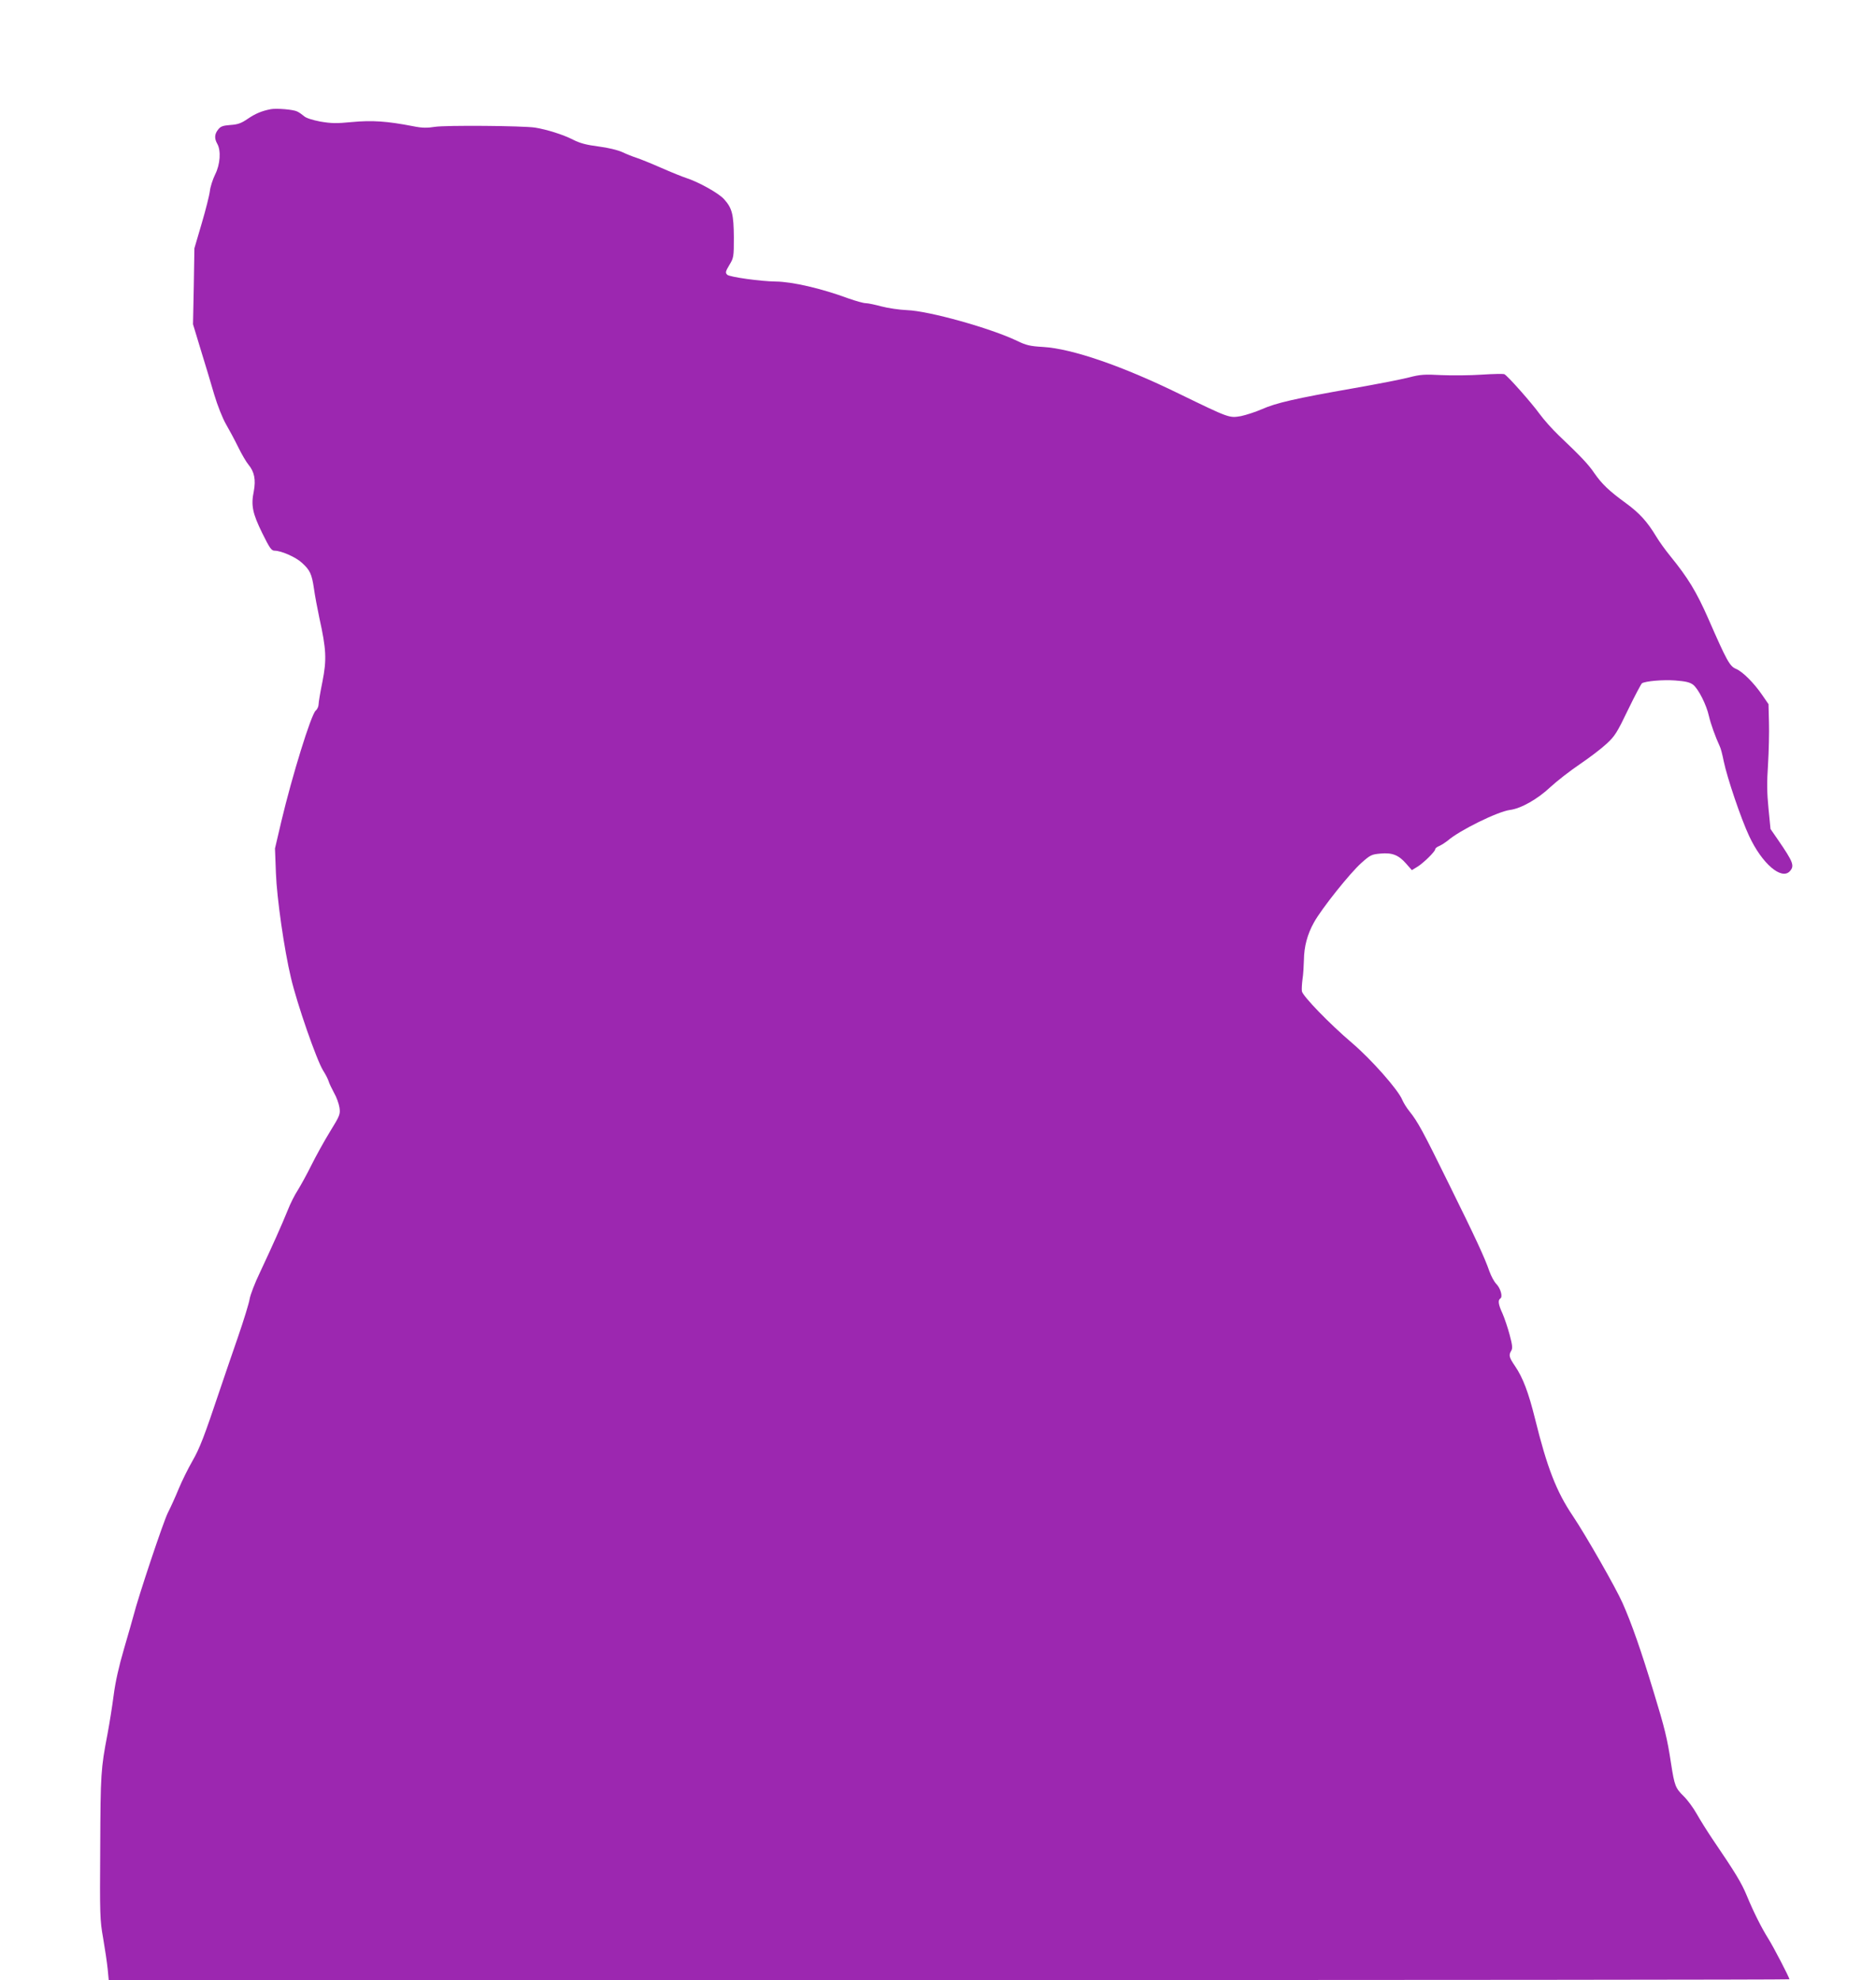
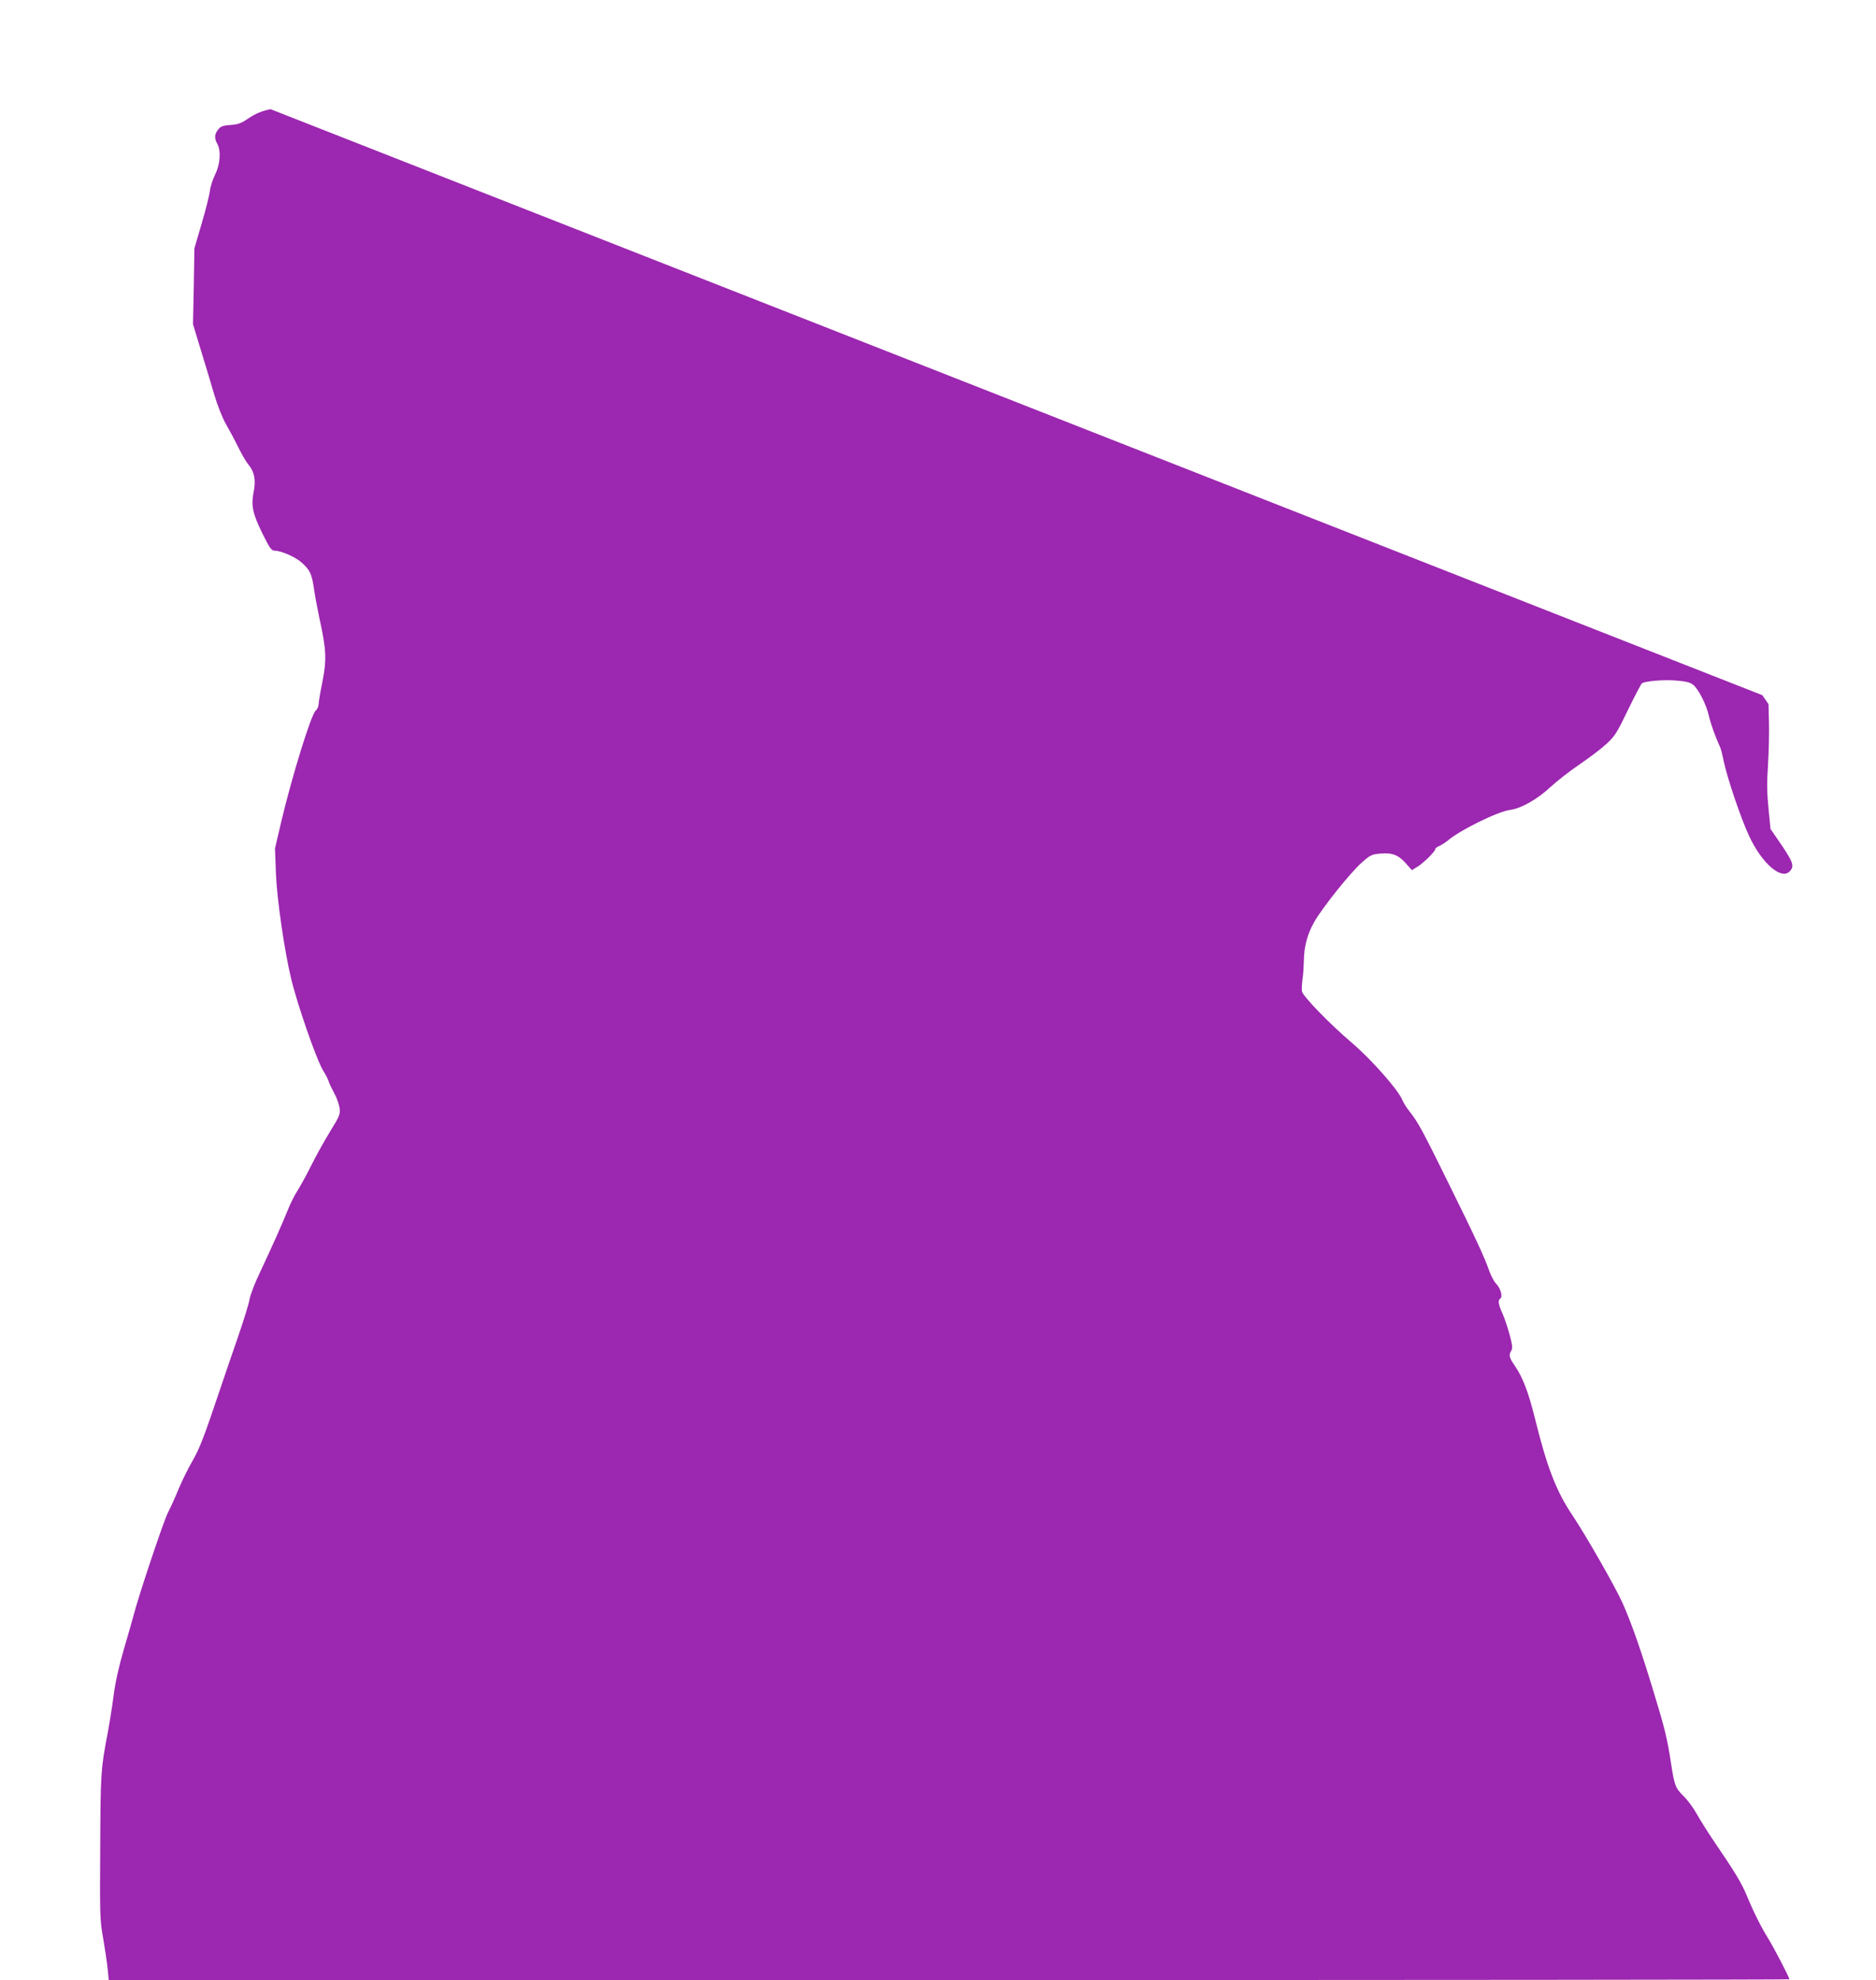
<svg xmlns="http://www.w3.org/2000/svg" version="1.0" width="1213pt" height="1280pt" viewBox="0 0 1213 1280" preserveAspectRatio="xMidYMid meet">
  <g transform="translate(0,1280) scale(0.1,-0.1)" fill="#9c27b0" stroke="none">
-     <path d="M1750 12094 c-57 -11 -98 -28 -148 -62 -42 -29 -65 -37 -113 -40 -49 -4 -63 -9 -79 -30 -23 -29 -25 -57 -5 -92 25 -44 19 -133 -14 -198 -15 -31 -31 -79 -34 -107 -3 -27 -27 -122 -53 -210 l-47 -160 -4 -246 -5 -245 50 -165 c28 -90 67 -220 87 -289 21 -71 54 -153 75 -190 21 -36 57 -103 80 -150 23 -47 53 -98 66 -113 39 -47 49 -98 35 -173 -19 -91 -8 -143 55 -271 48 -97 59 -113 80 -113 42 0 136 -41 176 -78 52 -47 64 -72 78 -167 6 -44 22 -129 35 -190 45 -203 48 -269 20 -411 -14 -68 -25 -134 -25 -147 0 -13 -8 -32 -19 -41 -30 -27 -152 -421 -222 -716 l-41 -175 6 -159 c6 -163 54 -496 97 -676 40 -171 166 -532 208 -600 16 -25 32 -56 36 -70 4 -14 20 -47 35 -75 16 -27 31 -70 35 -95 6 -43 3 -51 -61 -155 -37 -60 -91 -158 -120 -216 -29 -59 -69 -131 -88 -162 -20 -30 -49 -88 -65 -129 -37 -92 -102 -237 -179 -401 -34 -70 -64 -149 -68 -175 -4 -26 -38 -137 -76 -247 -38 -110 -89 -258 -113 -330 -106 -316 -133 -386 -181 -470 -29 -50 -68 -130 -88 -178 -20 -49 -52 -120 -71 -157 -29 -58 -190 -539 -222 -665 -6 -22 -33 -118 -61 -213 -34 -116 -56 -215 -67 -300 -9 -70 -27 -183 -40 -252 -43 -224 -45 -257 -47 -730 -3 -440 -2 -472 19 -590 12 -69 25 -158 29 -197 l7 -73 5433 0 c2989 0 5434 2 5434 5 0 12 -105 213 -136 262 -44 70 -95 171 -140 280 -34 82 -72 145 -223 367 -33 49 -78 121 -100 160 -22 39 -60 91 -85 115 -53 52 -59 68 -81 210 -25 165 -42 232 -111 458 -84 277 -144 448 -203 581 -44 99 -236 435 -321 562 -106 157 -166 310 -245 630 -42 169 -78 264 -129 339 -39 57 -42 71 -24 100 9 15 7 36 -11 103 -12 45 -33 107 -46 137 -27 58 -31 86 -14 97 17 10 2 65 -26 94 -14 14 -33 50 -44 80 -31 90 -90 217 -262 565 -169 344 -202 404 -255 470 -18 22 -39 56 -47 75 -27 66 -200 261 -324 367 -148 126 -320 304 -325 335 -2 13 0 48 4 78 5 30 8 86 9 123 1 88 22 167 65 244 50 90 233 319 306 384 58 52 67 56 124 61 76 7 117 -9 166 -65 l37 -42 33 20 c38 22 118 100 118 115 0 6 12 16 28 22 15 7 38 22 52 33 76 67 325 189 403 199 71 9 178 69 263 149 41 38 126 104 188 146 62 42 140 101 173 132 54 49 69 73 140 221 44 91 85 168 90 171 23 14 135 24 215 18 66 -5 93 -11 115 -27 34 -26 87 -130 103 -204 11 -48 42 -135 70 -195 6 -11 17 -53 25 -94 23 -111 112 -373 165 -486 83 -178 209 -286 263 -227 31 35 23 58 -76 202 l-49 71 -13 132 c-10 100 -11 169 -3 286 5 85 8 207 6 271 l-3 118 -40 58 c-53 78 -127 152 -170 170 -41 17 -60 52 -179 324 -77 175 -132 265 -246 405 -32 39 -72 95 -90 125 -59 98 -109 153 -198 218 -110 80 -154 123 -203 193 -38 57 -92 113 -230 244 -41 39 -97 102 -124 139 -52 72 -207 247 -228 257 -7 3 -73 2 -147 -3 -74 -5 -191 -6 -260 -3 -109 6 -137 4 -210 -15 -46 -12 -210 -44 -364 -71 -371 -65 -496 -94 -586 -134 -41 -18 -103 -38 -136 -45 -76 -13 -74 -14 -399 144 -370 181 -694 292 -880 303 -86 5 -110 11 -170 40 -169 81 -568 193 -710 198 -49 2 -124 13 -165 24 -41 11 -87 21 -102 21 -15 0 -64 14 -110 30 -178 66 -367 109 -473 110 -95 1 -299 29 -313 44 -13 13 -11 21 14 63 28 46 29 52 29 178 -1 149 -11 189 -63 247 -36 40 -166 112 -247 138 -22 7 -94 36 -160 65 -66 29 -138 58 -160 65 -22 7 -63 23 -90 36 -31 14 -92 29 -155 37 -78 10 -120 21 -165 44 -64 33 -171 66 -245 78 -79 12 -579 16 -648 5 -50 -8 -82 -8 -141 4 -170 33 -266 39 -394 27 -102 -10 -135 -9 -206 3 -51 10 -93 23 -105 35 -12 10 -31 24 -44 30 -25 13 -133 22 -172 15z" />
+     <path d="M1750 12094 c-57 -11 -98 -28 -148 -62 -42 -29 -65 -37 -113 -40 -49 -4 -63 -9 -79 -30 -23 -29 -25 -57 -5 -92 25 -44 19 -133 -14 -198 -15 -31 -31 -79 -34 -107 -3 -27 -27 -122 -53 -210 l-47 -160 -4 -246 -5 -245 50 -165 c28 -90 67 -220 87 -289 21 -71 54 -153 75 -190 21 -36 57 -103 80 -150 23 -47 53 -98 66 -113 39 -47 49 -98 35 -173 -19 -91 -8 -143 55 -271 48 -97 59 -113 80 -113 42 0 136 -41 176 -78 52 -47 64 -72 78 -167 6 -44 22 -129 35 -190 45 -203 48 -269 20 -411 -14 -68 -25 -134 -25 -147 0 -13 -8 -32 -19 -41 -30 -27 -152 -421 -222 -716 l-41 -175 6 -159 c6 -163 54 -496 97 -676 40 -171 166 -532 208 -600 16 -25 32 -56 36 -70 4 -14 20 -47 35 -75 16 -27 31 -70 35 -95 6 -43 3 -51 -61 -155 -37 -60 -91 -158 -120 -216 -29 -59 -69 -131 -88 -162 -20 -30 -49 -88 -65 -129 -37 -92 -102 -237 -179 -401 -34 -70 -64 -149 -68 -175 -4 -26 -38 -137 -76 -247 -38 -110 -89 -258 -113 -330 -106 -316 -133 -386 -181 -470 -29 -50 -68 -130 -88 -178 -20 -49 -52 -120 -71 -157 -29 -58 -190 -539 -222 -665 -6 -22 -33 -118 -61 -213 -34 -116 -56 -215 -67 -300 -9 -70 -27 -183 -40 -252 -43 -224 -45 -257 -47 -730 -3 -440 -2 -472 19 -590 12 -69 25 -158 29 -197 l7 -73 5433 0 c2989 0 5434 2 5434 5 0 12 -105 213 -136 262 -44 70 -95 171 -140 280 -34 82 -72 145 -223 367 -33 49 -78 121 -100 160 -22 39 -60 91 -85 115 -53 52 -59 68 -81 210 -25 165 -42 232 -111 458 -84 277 -144 448 -203 581 -44 99 -236 435 -321 562 -106 157 -166 310 -245 630 -42 169 -78 264 -129 339 -39 57 -42 71 -24 100 9 15 7 36 -11 103 -12 45 -33 107 -46 137 -27 58 -31 86 -14 97 17 10 2 65 -26 94 -14 14 -33 50 -44 80 -31 90 -90 217 -262 565 -169 344 -202 404 -255 470 -18 22 -39 56 -47 75 -27 66 -200 261 -324 367 -148 126 -320 304 -325 335 -2 13 0 48 4 78 5 30 8 86 9 123 1 88 22 167 65 244 50 90 233 319 306 384 58 52 67 56 124 61 76 7 117 -9 166 -65 l37 -42 33 20 c38 22 118 100 118 115 0 6 12 16 28 22 15 7 38 22 52 33 76 67 325 189 403 199 71 9 178 69 263 149 41 38 126 104 188 146 62 42 140 101 173 132 54 49 69 73 140 221 44 91 85 168 90 171 23 14 135 24 215 18 66 -5 93 -11 115 -27 34 -26 87 -130 103 -204 11 -48 42 -135 70 -195 6 -11 17 -53 25 -94 23 -111 112 -373 165 -486 83 -178 209 -286 263 -227 31 35 23 58 -76 202 l-49 71 -13 132 c-10 100 -11 169 -3 286 5 85 8 207 6 271 l-3 118 -40 58 z" />
  </g>
</svg>